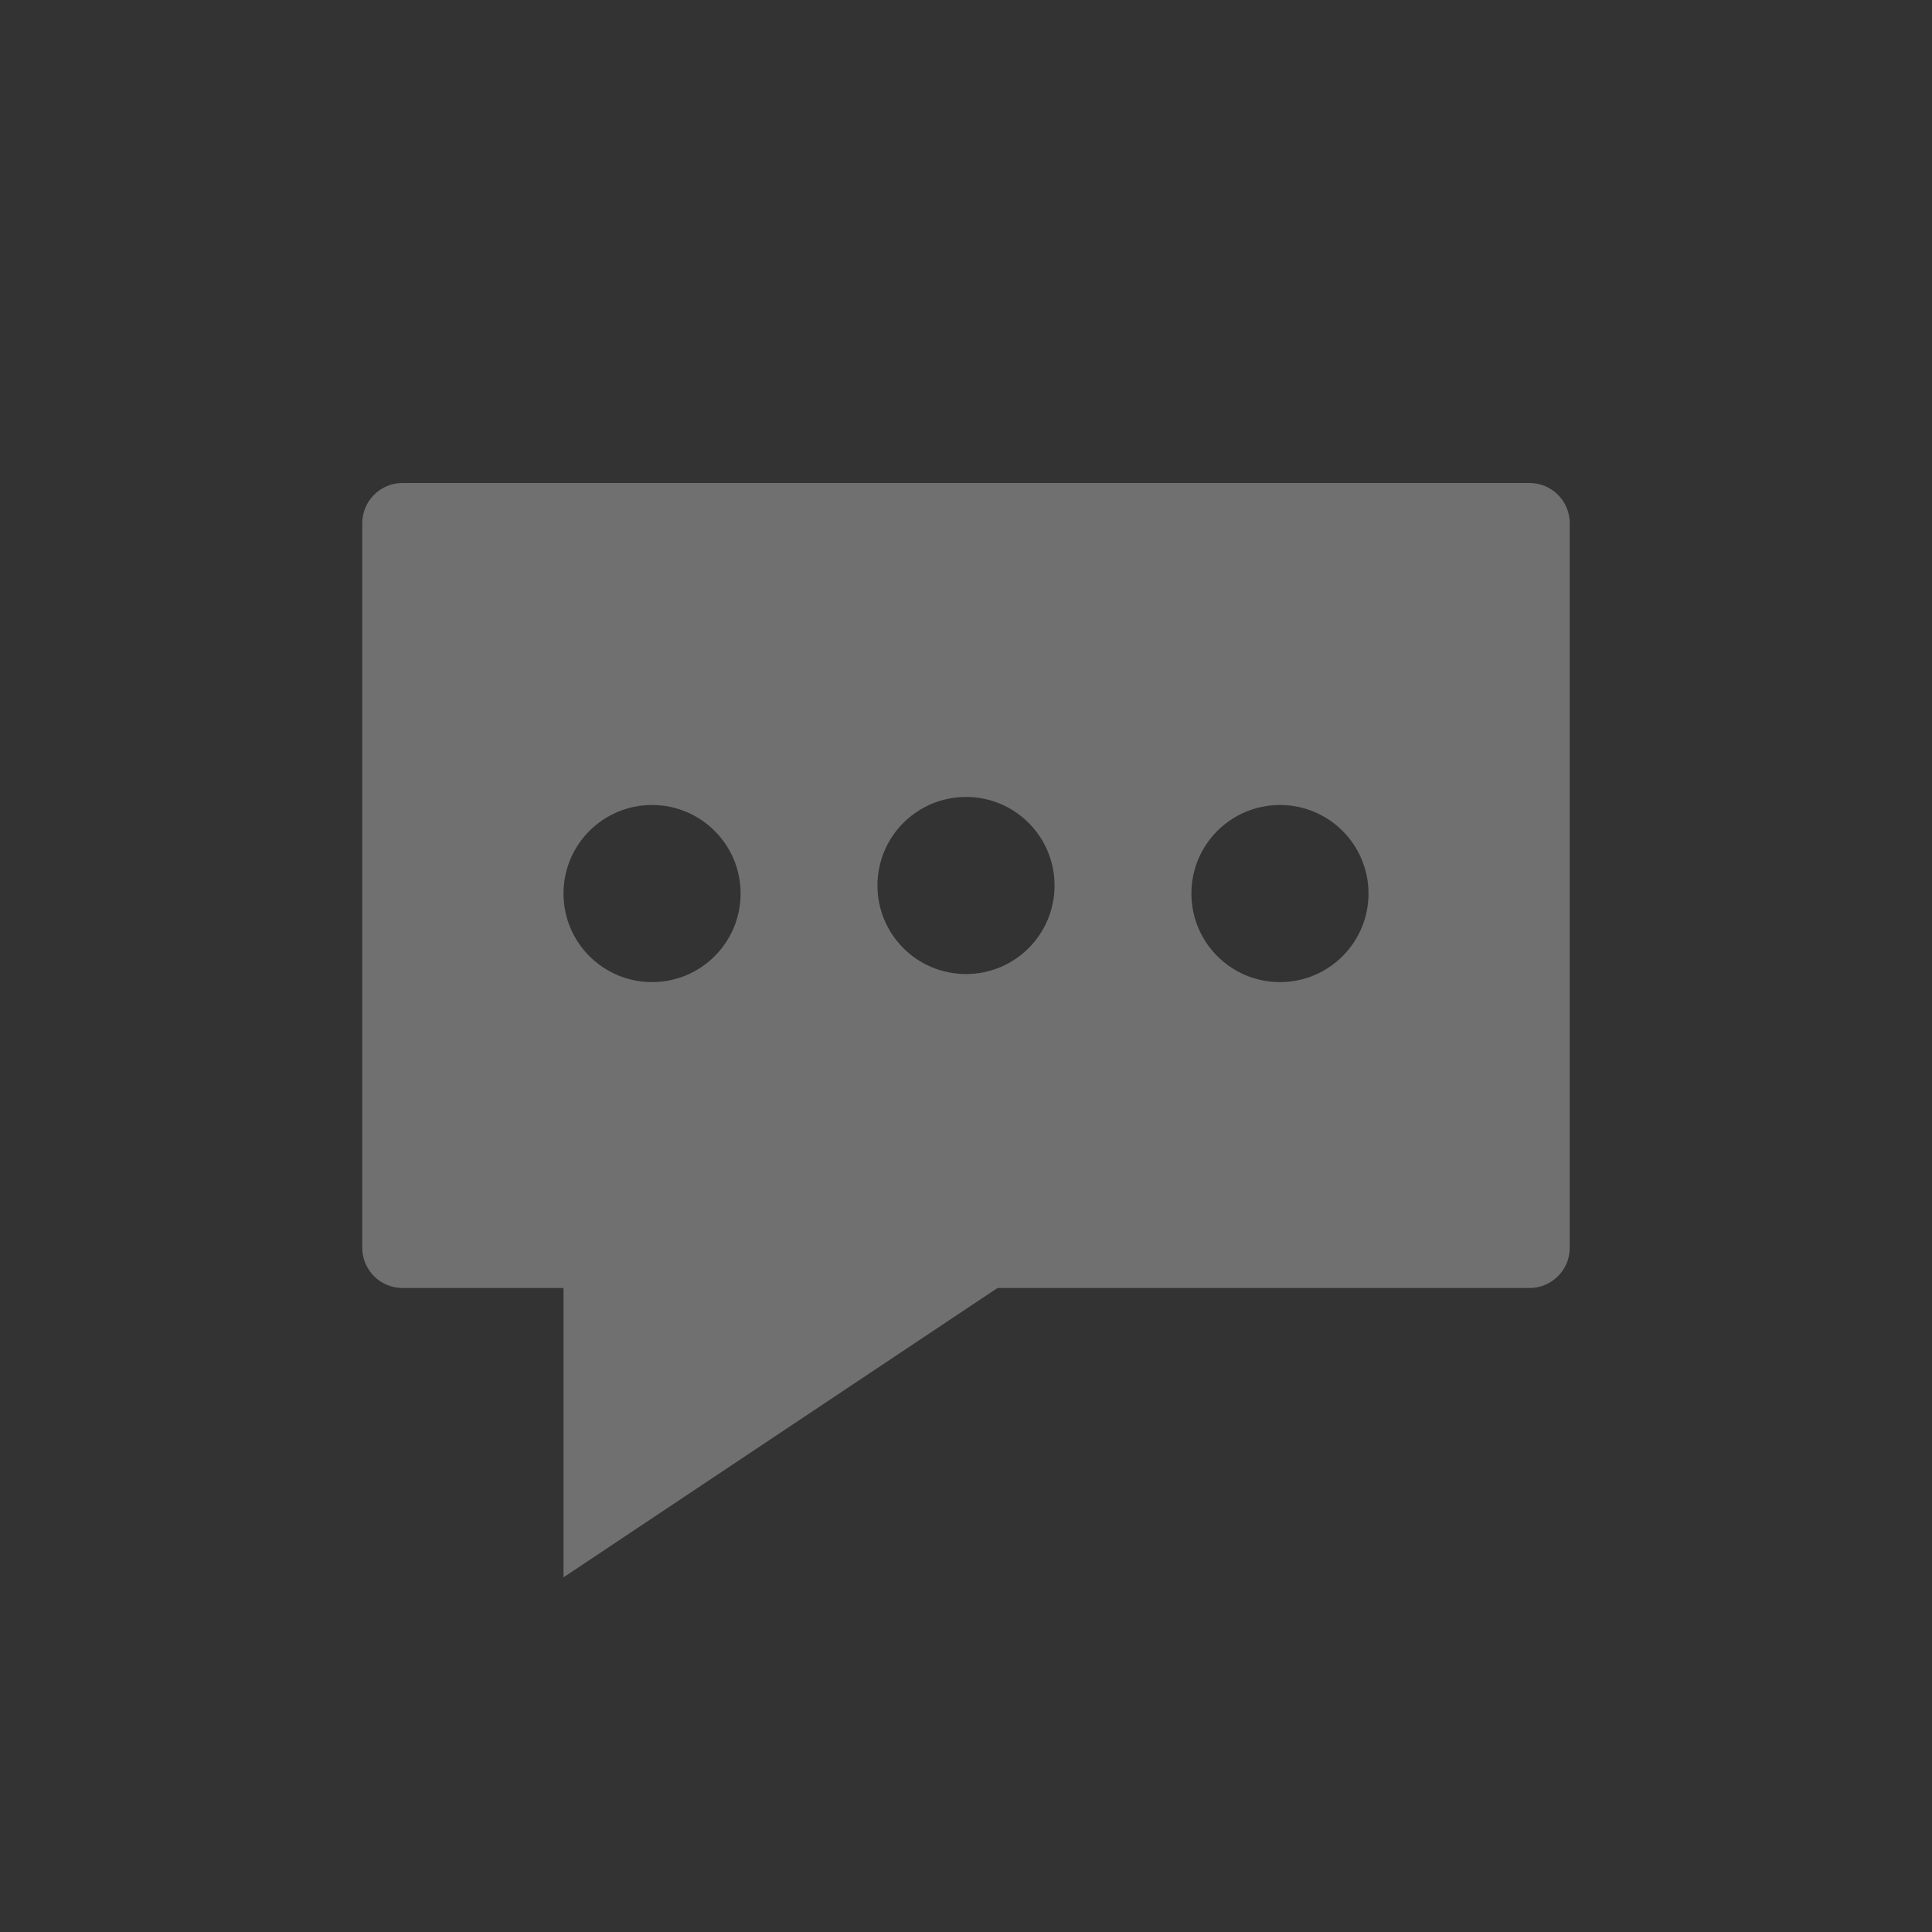
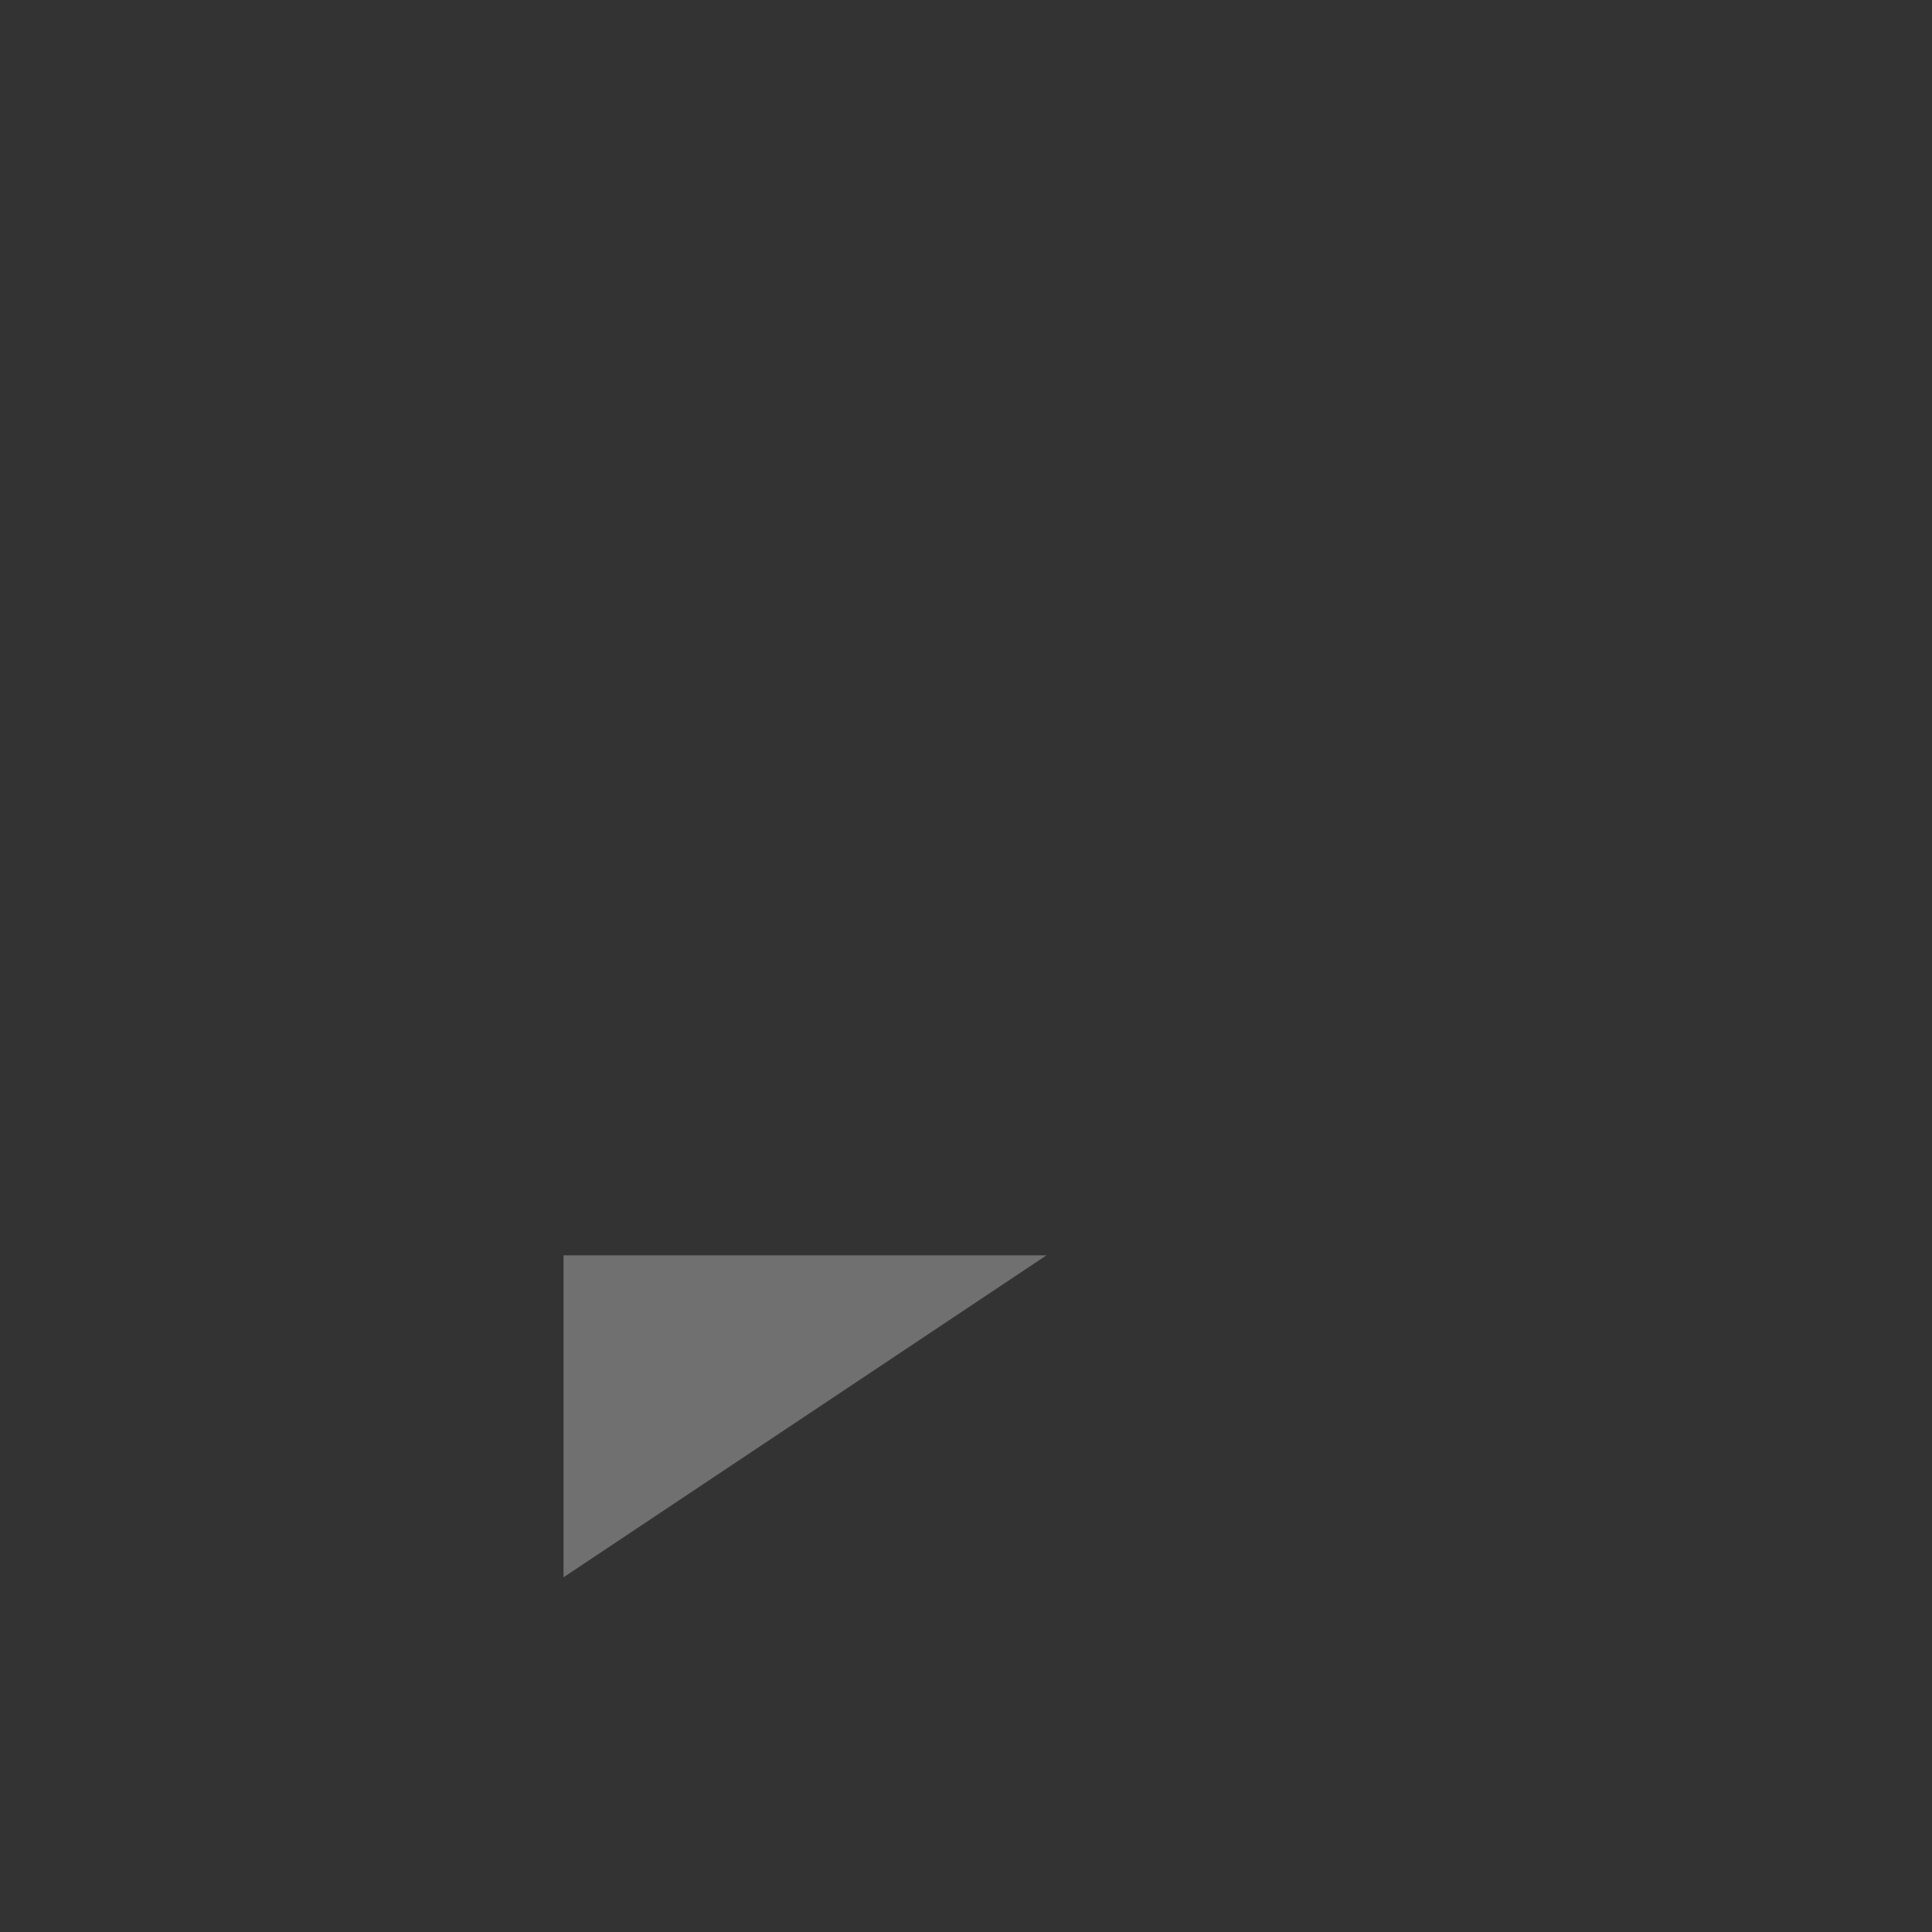
<svg xmlns="http://www.w3.org/2000/svg" width="24" height="24" viewBox="0 0 24 24">
  <rect x="0" y="0" width="24" height="24" fill="#333333" stroke="none" />
  <g fill="none" fill-rule="evenodd" opacity=".3">
    <g fill="#FFF">
      <g>
        <g>
          <g>
            <g>
-               <path d="M14.5 0c.276 0 .5.224.5.5v9c0 .276-.224.5-.5.5H.5c-.276 0-.5-.224-.5-.5v-9C0 .224.224 0 .5 0h14zM3.6 4c-.608 0-1.1.492-1.1 1.1 0 .608.492 1.1 1.1 1.1.608 0 1.1-.492 1.1-1.1 0-.608-.492-1.1-1.1-1.1zm7.8 0c-.608 0-1.1.492-1.1 1.1 0 .608.492 1.1 1.1 1.1.608 0 1.1-.492 1.1-1.1 0-.608-.492-1.1-1.1-1.1zm-3.9-.1c-.608 0-1.1.492-1.1 1.1 0 .608.492 1.1 1.1 1.1.608 0 1.1-.492 1.1-1.1 0-.608-.492-1.1-1.1-1.1z" transform="translate(-2240, -1312) translate(2208, 992) translate(0, 296) translate(32, 24) translate(4.5, 6)" />
              <path d="M8.5 9.594L8.5 13.594 2.5 13.594z" transform="translate(-2240, -1312) translate(2208, 992) translate(0, 296) translate(32, 24) translate(4.5, 6) translate(5.5, 11.594) rotate(-180) translate(-5.5, -11.594)" />
            </g>
          </g>
        </g>
      </g>
    </g>
  </g>
</svg>